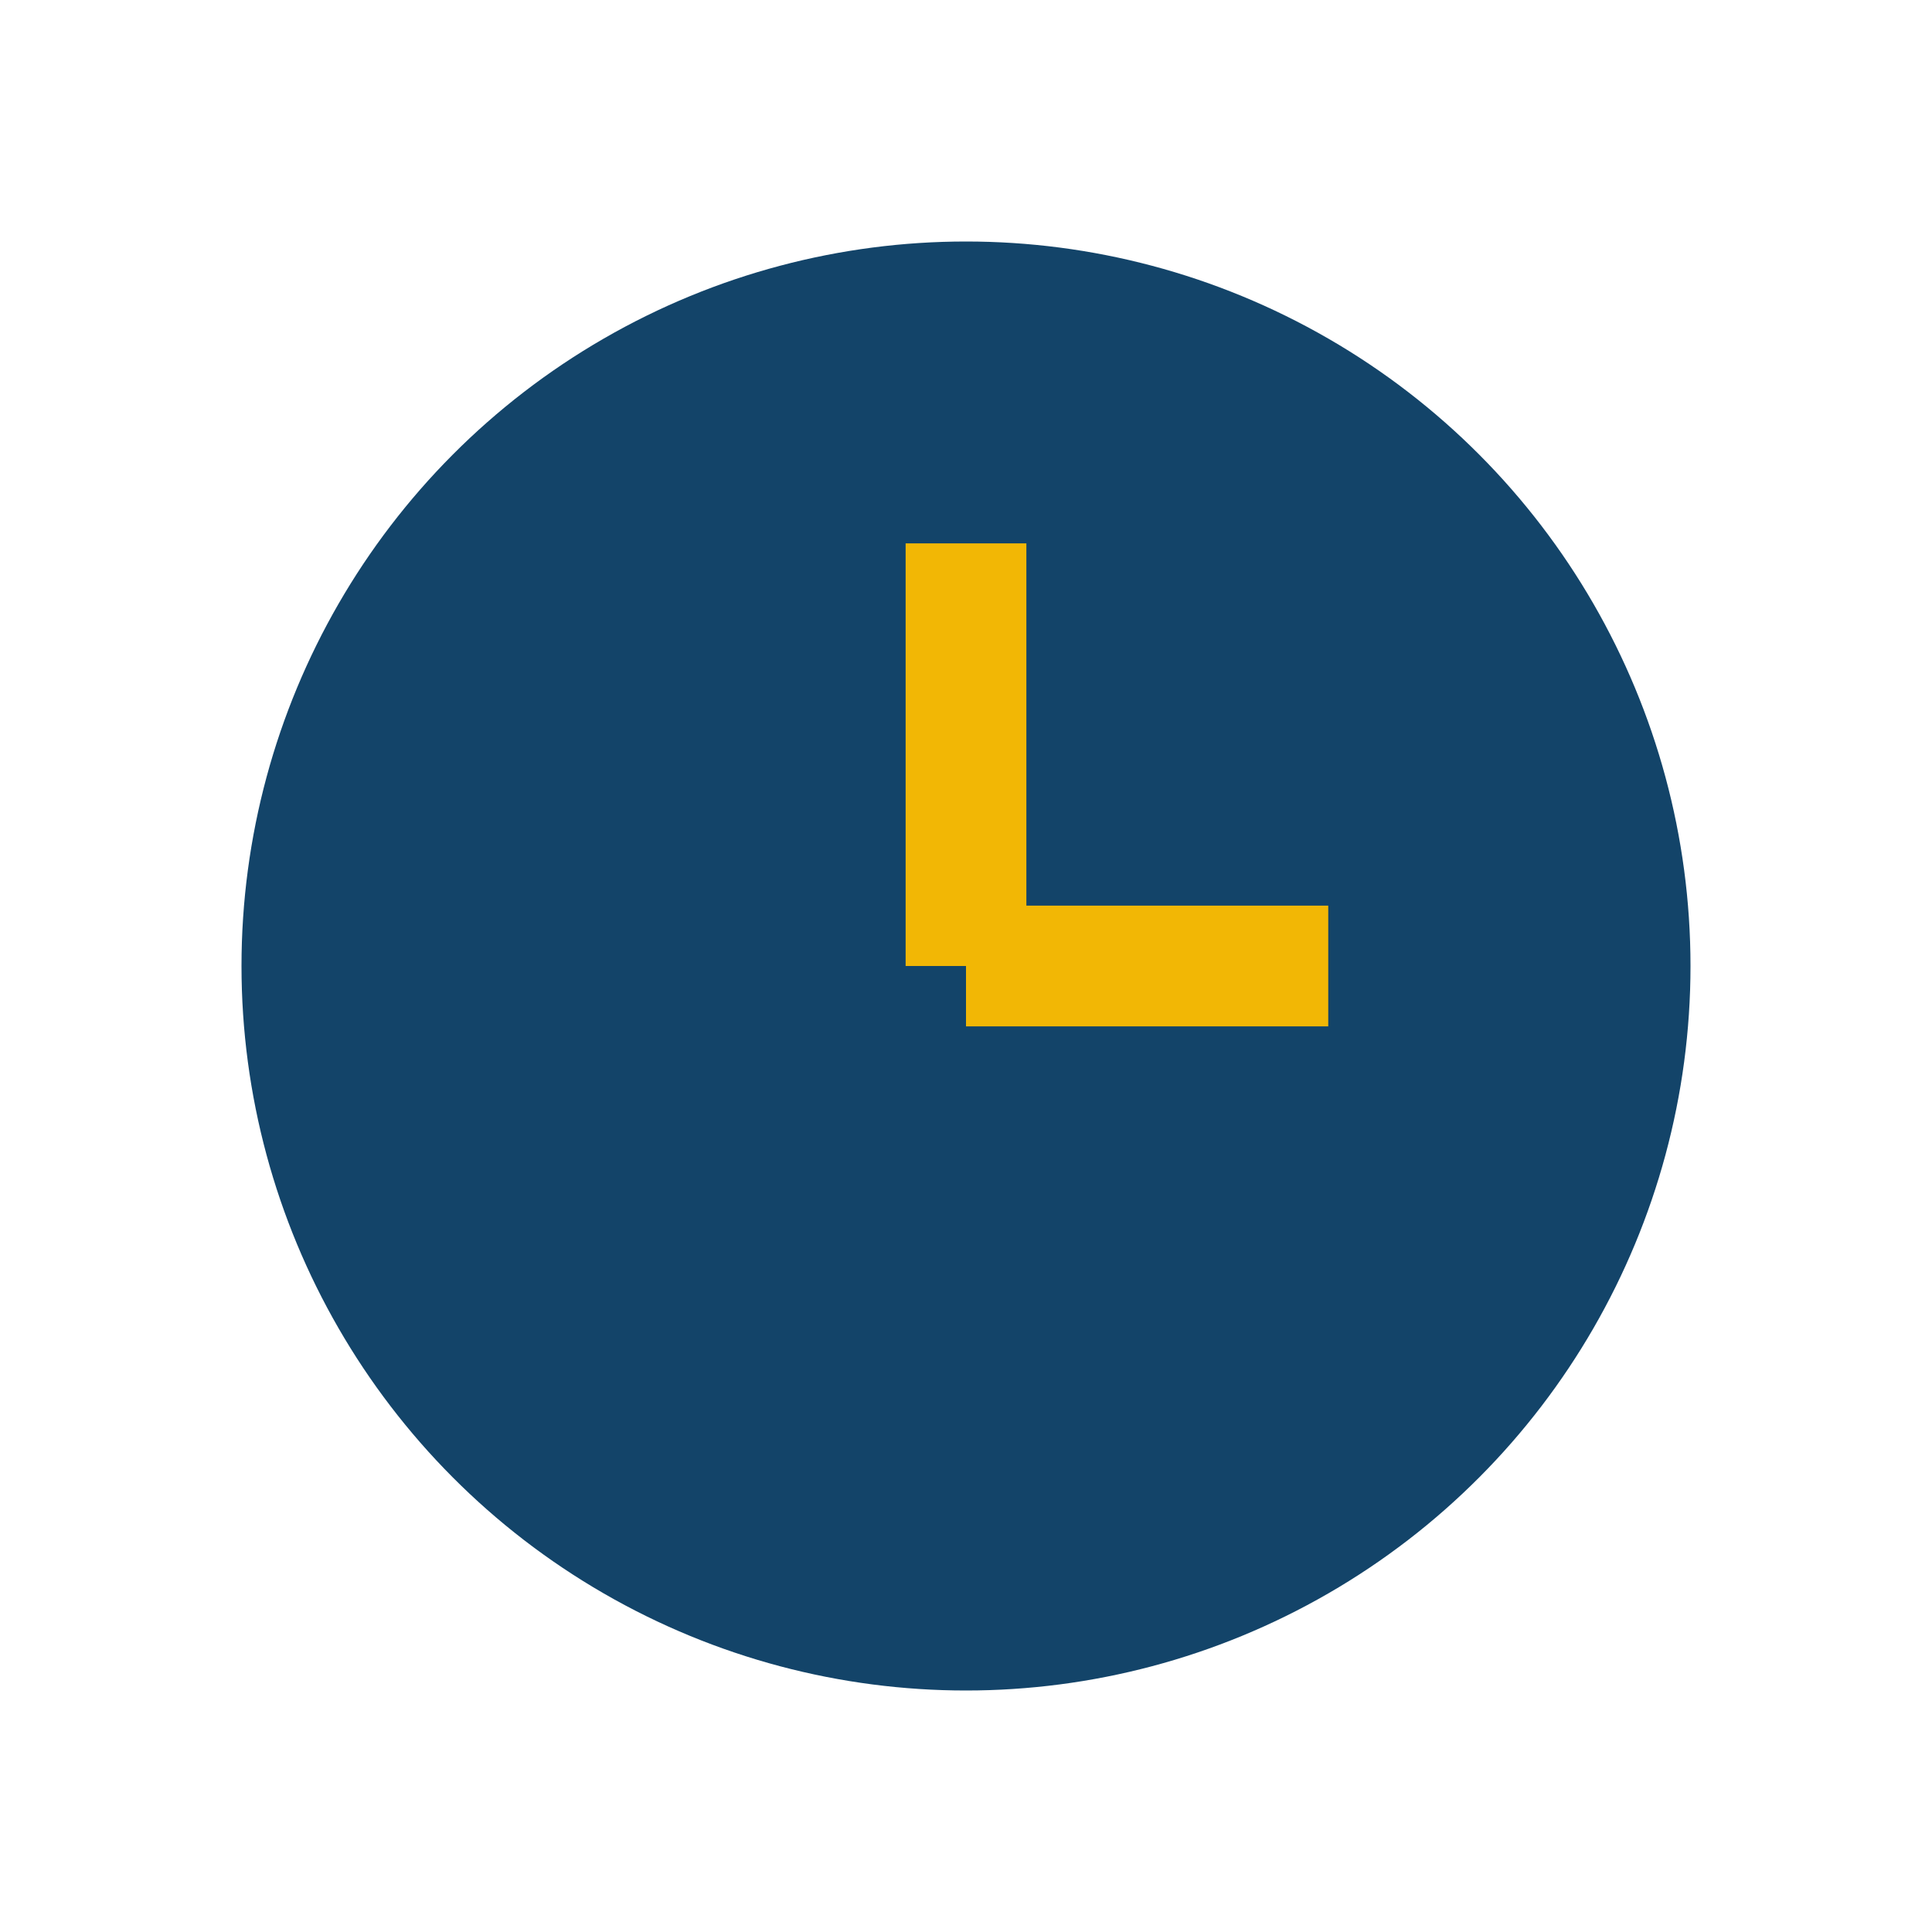
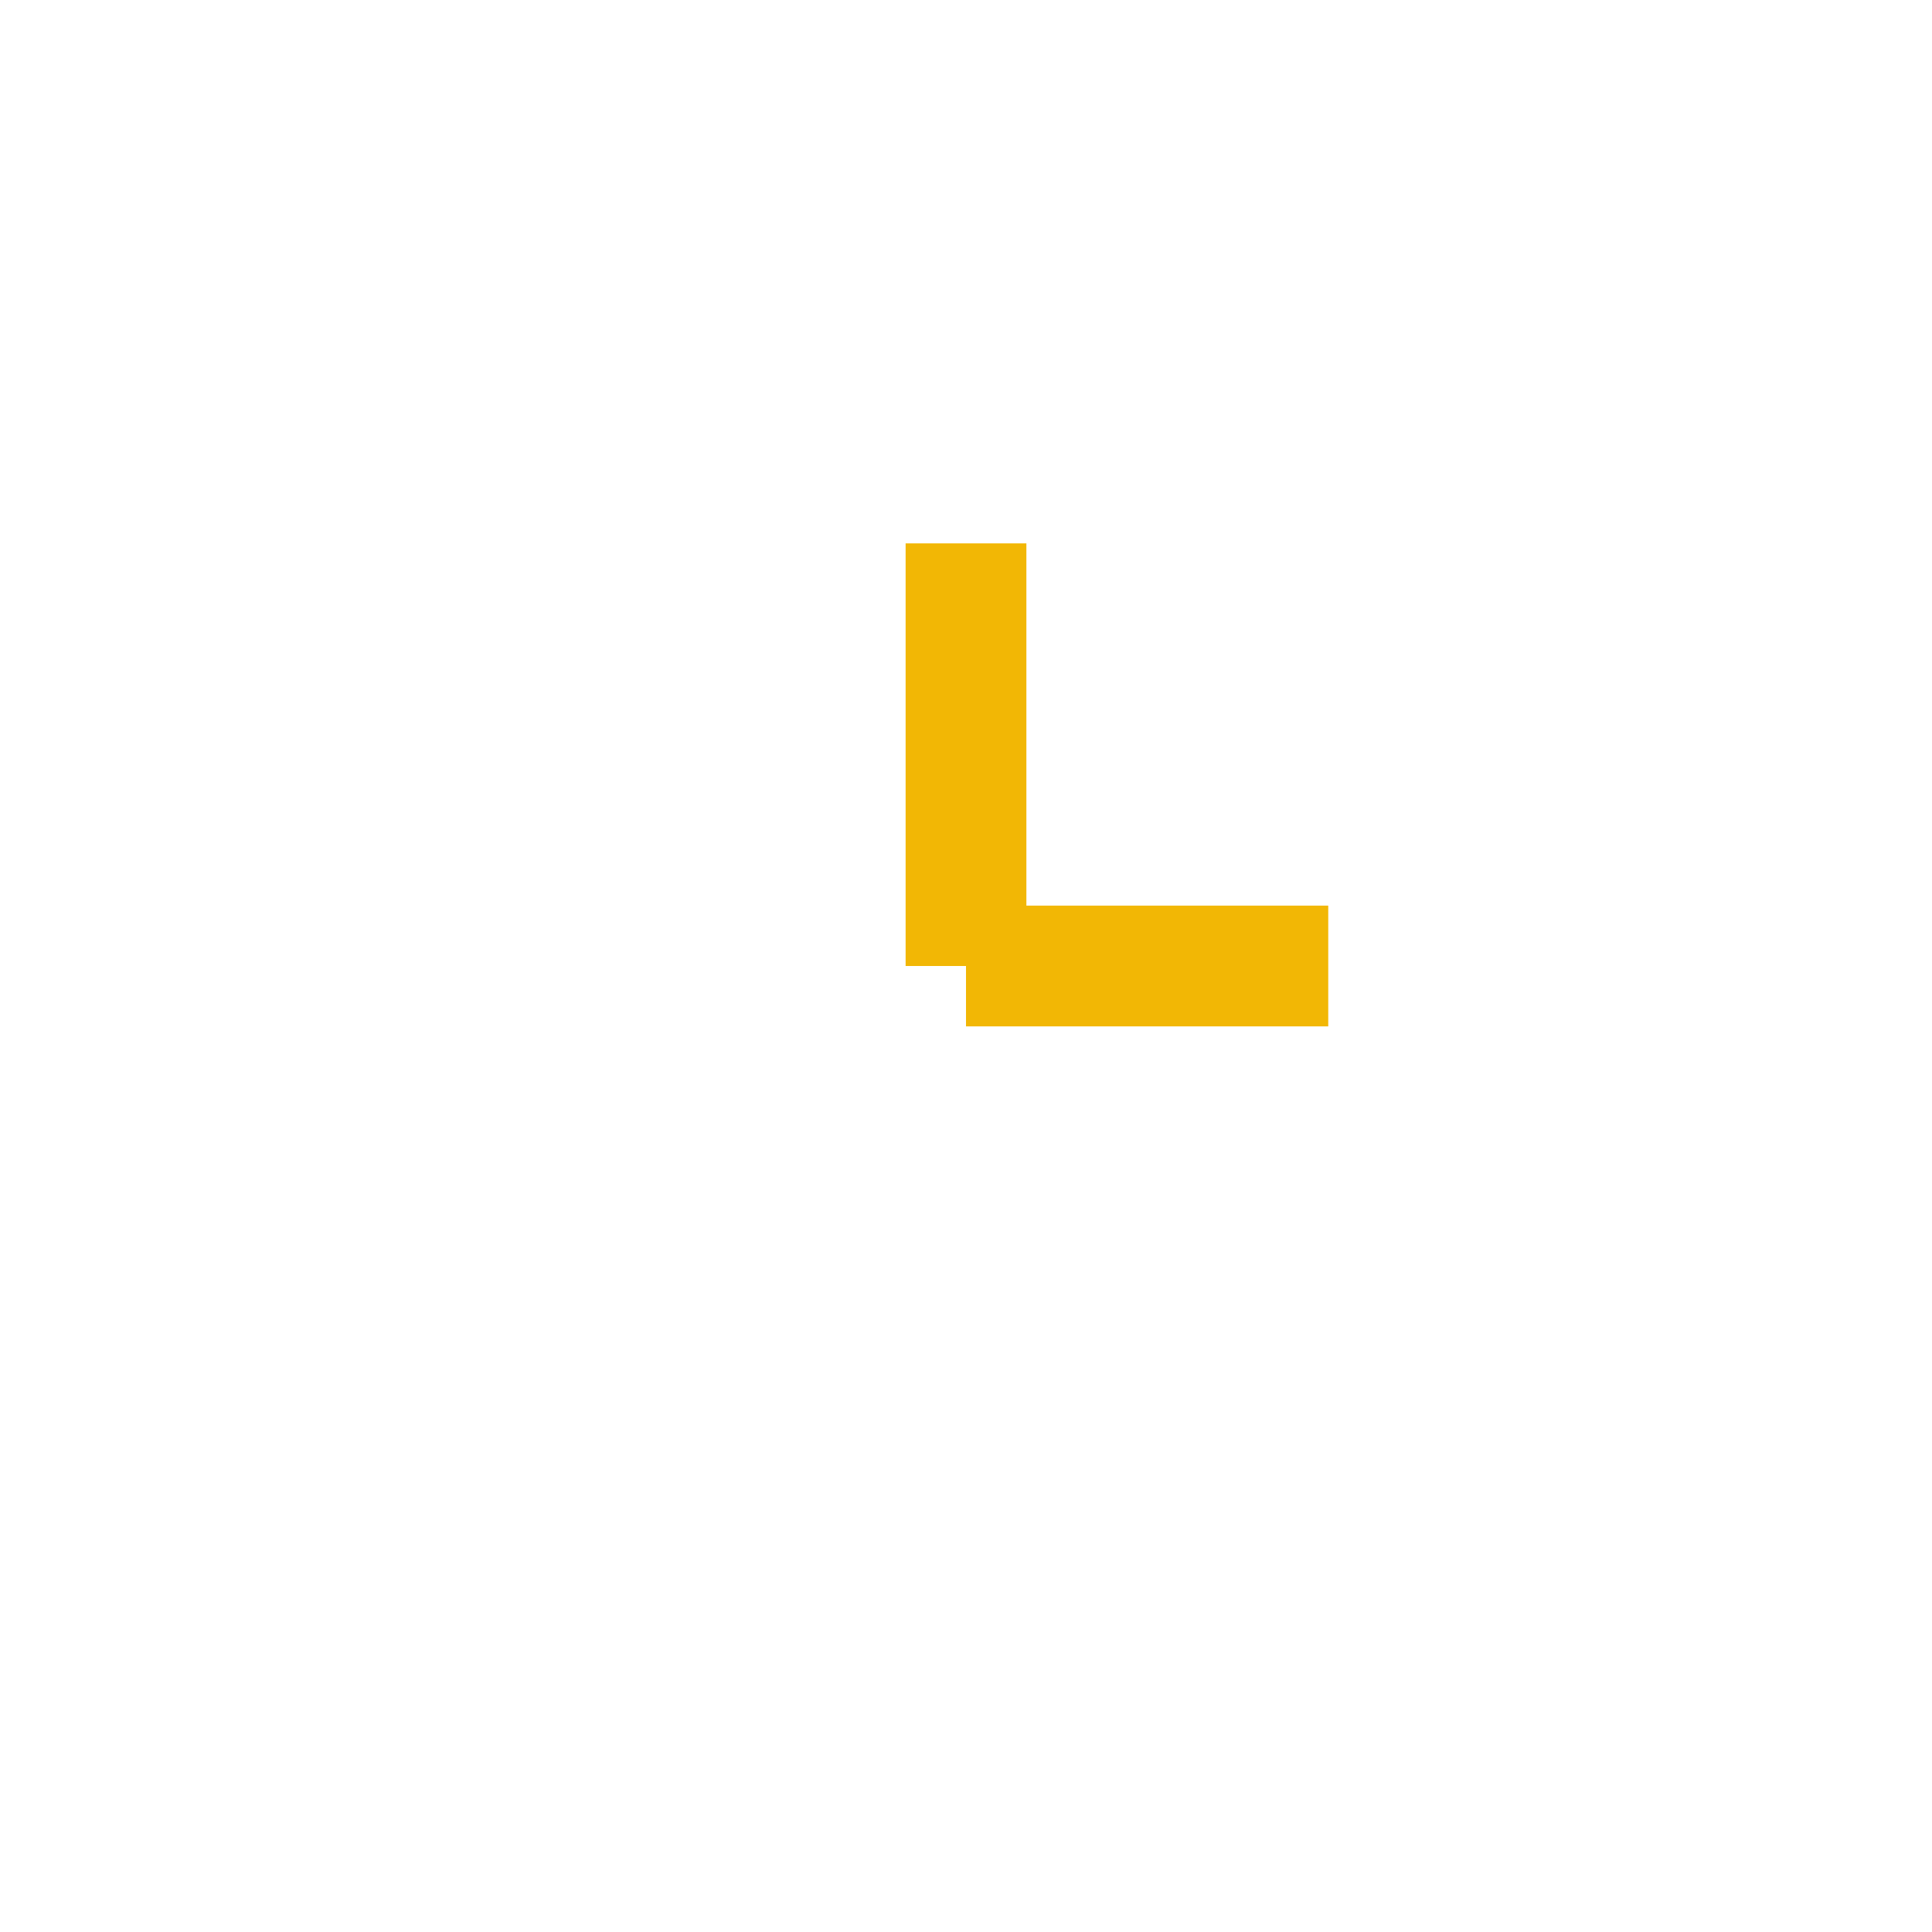
<svg xmlns="http://www.w3.org/2000/svg" width="32" height="32" viewBox="0 0 32 32">
-   <circle cx="16" cy="16" r="12" fill="#134469" />
  <line x1="16" y1="16" x2="16" y2="9" stroke="#F2B705" stroke-width="2" />
  <line x1="16" y1="16" x2="22" y2="16" stroke="#F2B705" stroke-width="2" />
</svg>